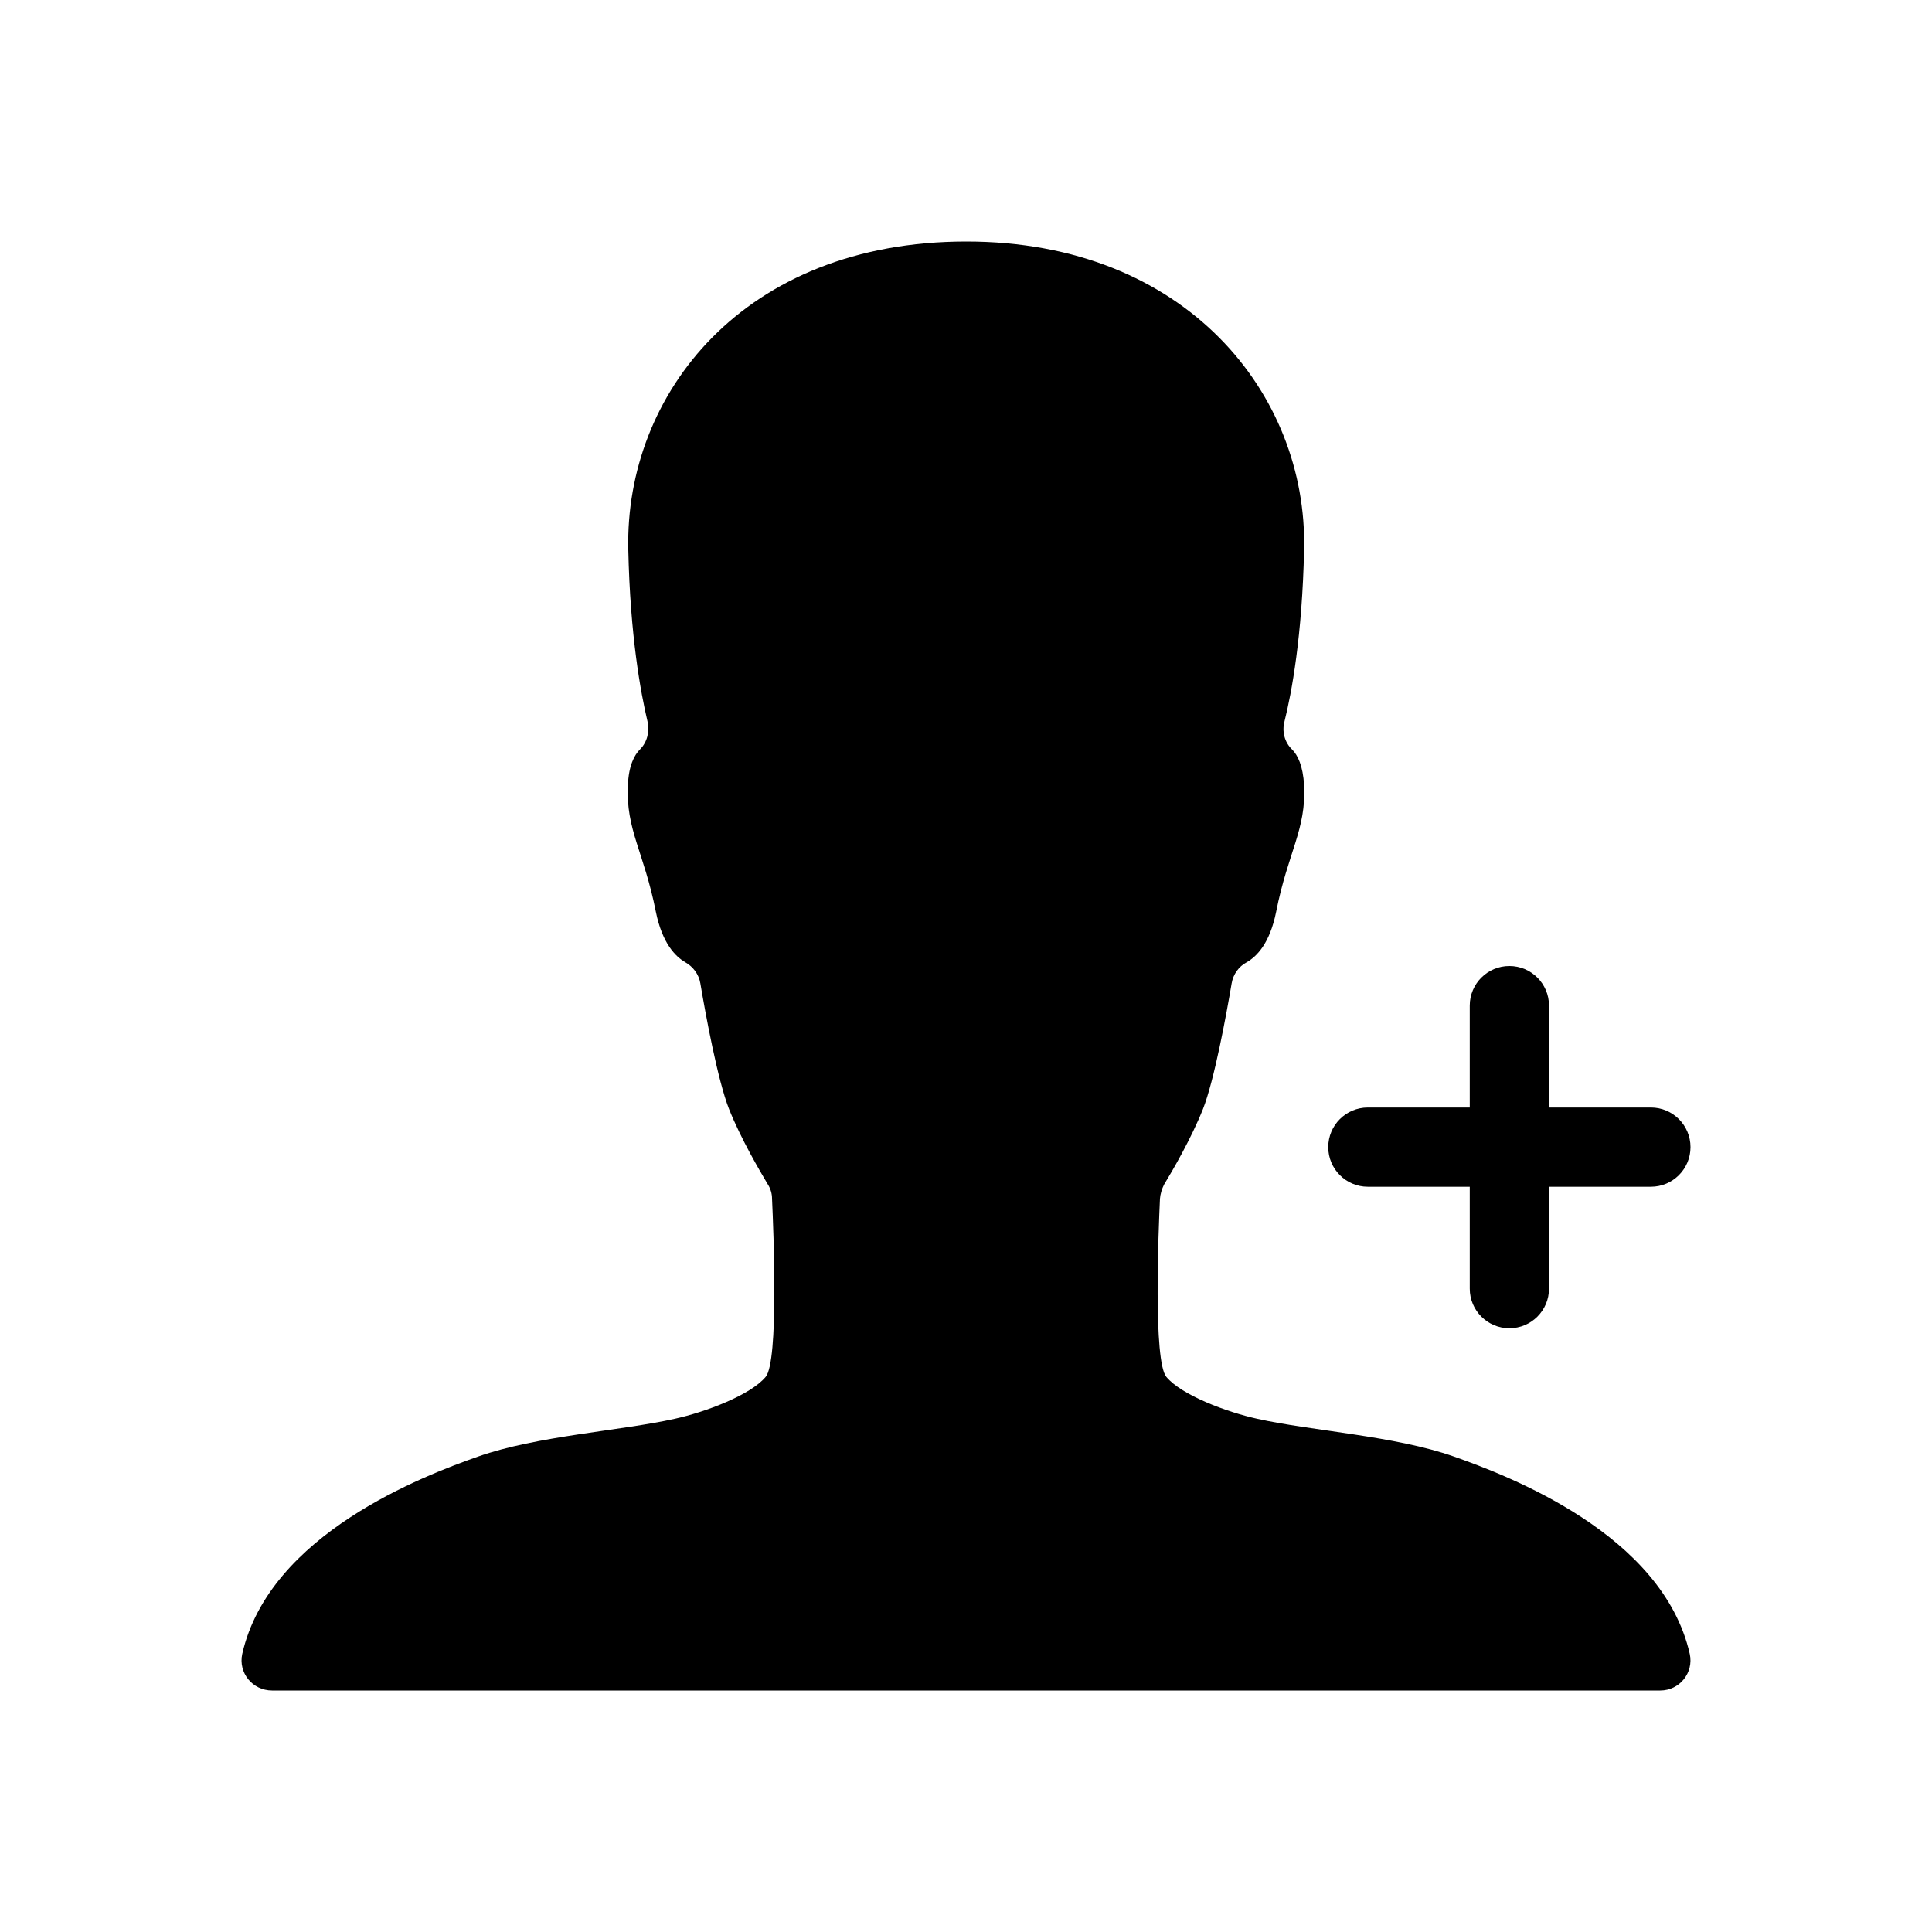
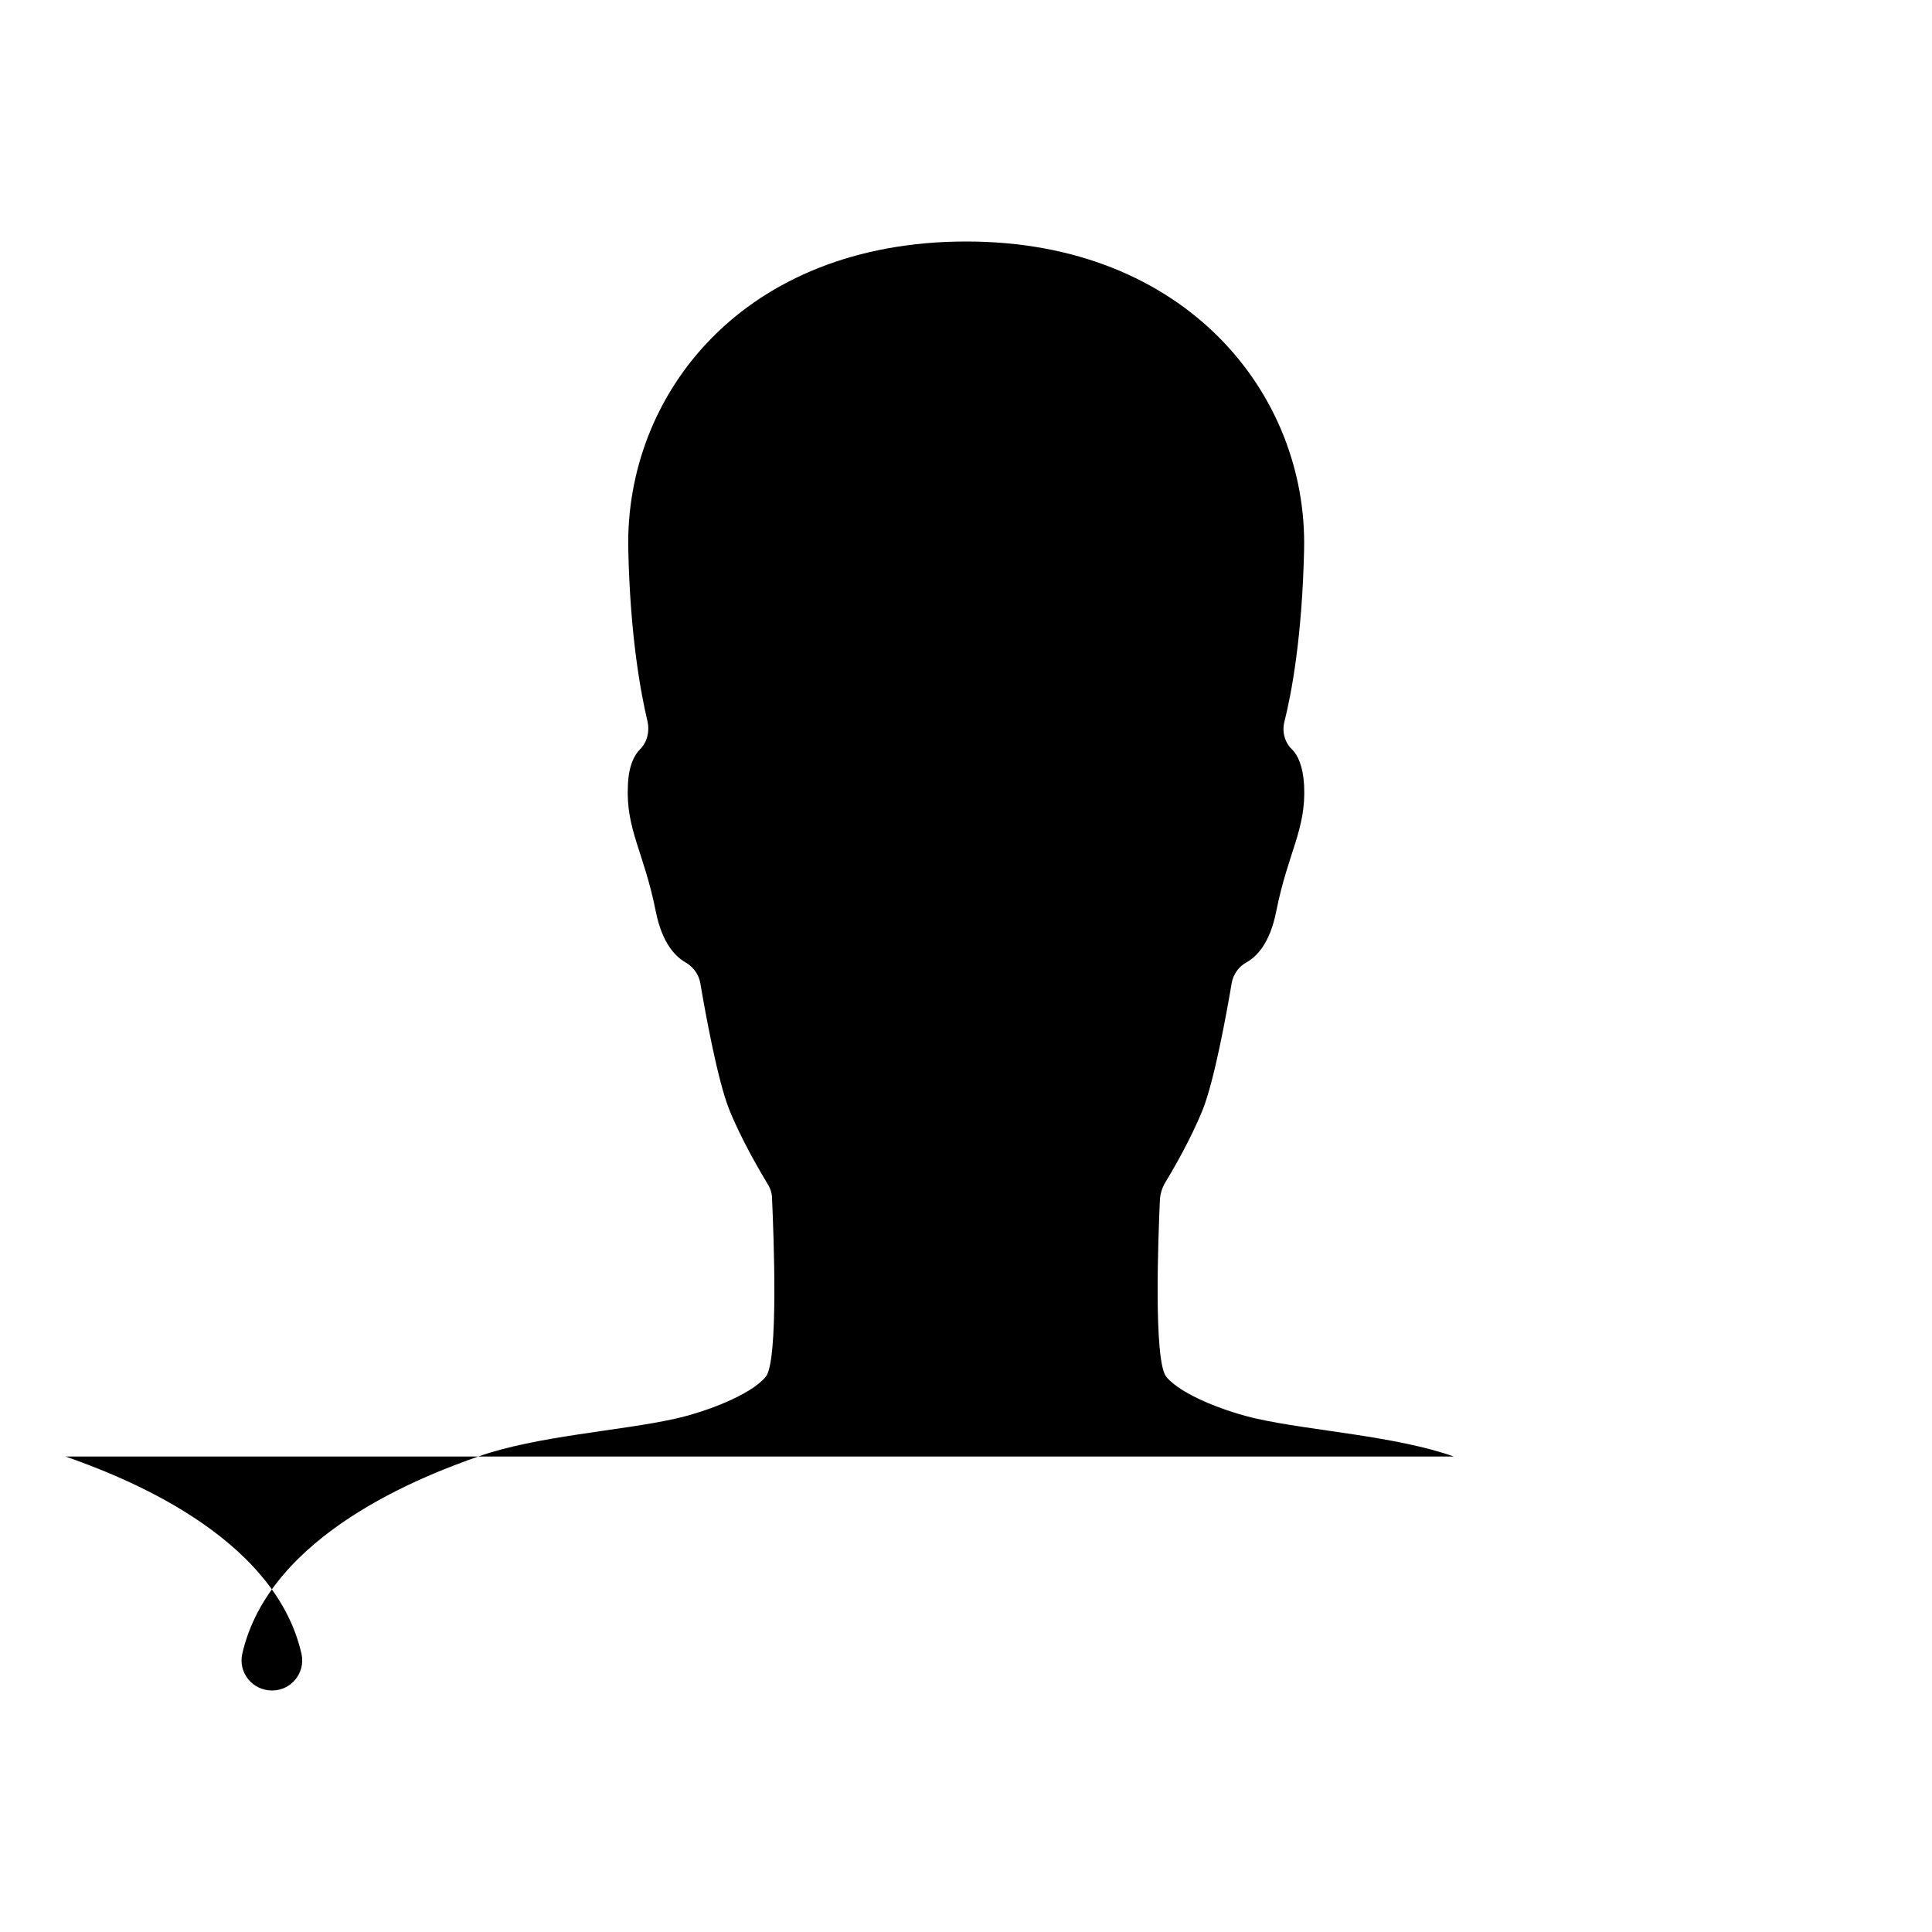
<svg xmlns="http://www.w3.org/2000/svg" viewBox="0 0 512 512">
-   <path d="M385.3 386c-15.6-5.5-37.8-6.8-52.1-10-8.2-1.8-20.1-6.3-24.1-11.1-3.5-4.2-2.1-38.4-1.7-47.2.1-1.3.5-2.6 1.1-3.8 2.2-3.6 7.2-12.2 10.3-20 3-7.6 6.2-25 7.6-33.3.4-2.4 1.9-4.5 4-5.6 2.6-1.5 6.1-4.9 7.8-13.4 3.1-15.7 8-21.8 7.4-33.5-.3-5.2-1.7-8-3.2-9.5-2-1.9-2.7-4.8-2-7.4 1.9-7.6 4.7-22.6 5.2-45.6.9-41.1-31.3-81.6-89.5-81.6-59.1 0-90.5 40.5-89.6 81.6.5 23 3.3 38 5.1 45.6.6 2.7-.1 5.5-2 7.4-1.5 1.5-3 4.3-3.2 9.5-.6 11.7 4.3 17.8 7.4 33.5 1.7 8.4 5.2 11.9 7.8 13.4 2.1 1.2 3.6 3.2 4 5.6 1.4 8.3 4.6 25.7 7.6 33.3 3.1 7.8 8.2 16.5 10.3 20 .7 1.1 1.1 2.4 1.1 3.8.4 8.8 1.8 43.1-1.7 47.2-4 4.8-15.9 9.3-24.1 11.1-14.3 3.2-36.5 4.5-52.1 10-14.2 5-55.3 20.5-62.5 52.3-1.1 5 2.7 9.7 7.9 9.7H440c5.1 0 8.9-4.7 7.8-9.7-7.2-31.8-48.3-47.3-62.5-52.3z" />
-   <path d="M437.5 293.5h-27v-27c0-5.8-4.7-10.5-10.5-10.5s-10.5 4.7-10.5 10.5v27h-27c-5.8 0-10.5 4.7-10.5 10.5s4.7 10.5 10.5 10.5h27v27c0 5.8 4.7 10.5 10.5 10.5s10.5-4.7 10.5-10.5v-27h27c5.8 0 10.5-4.7 10.5-10.5s-4.7-10.5-10.5-10.5z" />
+   <path d="M385.3 386c-15.6-5.5-37.8-6.8-52.1-10-8.2-1.8-20.1-6.3-24.1-11.1-3.5-4.2-2.1-38.4-1.7-47.2.1-1.3.5-2.6 1.1-3.8 2.2-3.6 7.2-12.2 10.3-20 3-7.6 6.2-25 7.6-33.3.4-2.4 1.9-4.5 4-5.6 2.6-1.5 6.1-4.9 7.8-13.4 3.1-15.7 8-21.8 7.4-33.5-.3-5.2-1.7-8-3.2-9.5-2-1.9-2.7-4.8-2-7.4 1.9-7.6 4.7-22.6 5.2-45.6.9-41.1-31.3-81.6-89.5-81.6-59.1 0-90.5 40.5-89.6 81.6.5 23 3.3 38 5.1 45.6.6 2.7-.1 5.5-2 7.4-1.5 1.5-3 4.3-3.2 9.5-.6 11.7 4.3 17.8 7.4 33.5 1.7 8.4 5.2 11.9 7.8 13.4 2.1 1.2 3.6 3.2 4 5.6 1.4 8.3 4.6 25.7 7.6 33.3 3.1 7.8 8.2 16.5 10.3 20 .7 1.1 1.1 2.4 1.1 3.8.4 8.8 1.8 43.1-1.7 47.2-4 4.8-15.9 9.3-24.1 11.1-14.3 3.2-36.5 4.5-52.1 10-14.2 5-55.3 20.5-62.5 52.3-1.1 5 2.7 9.7 7.9 9.7c5.1 0 8.9-4.7 7.8-9.7-7.2-31.8-48.3-47.3-62.5-52.3z" />
</svg>